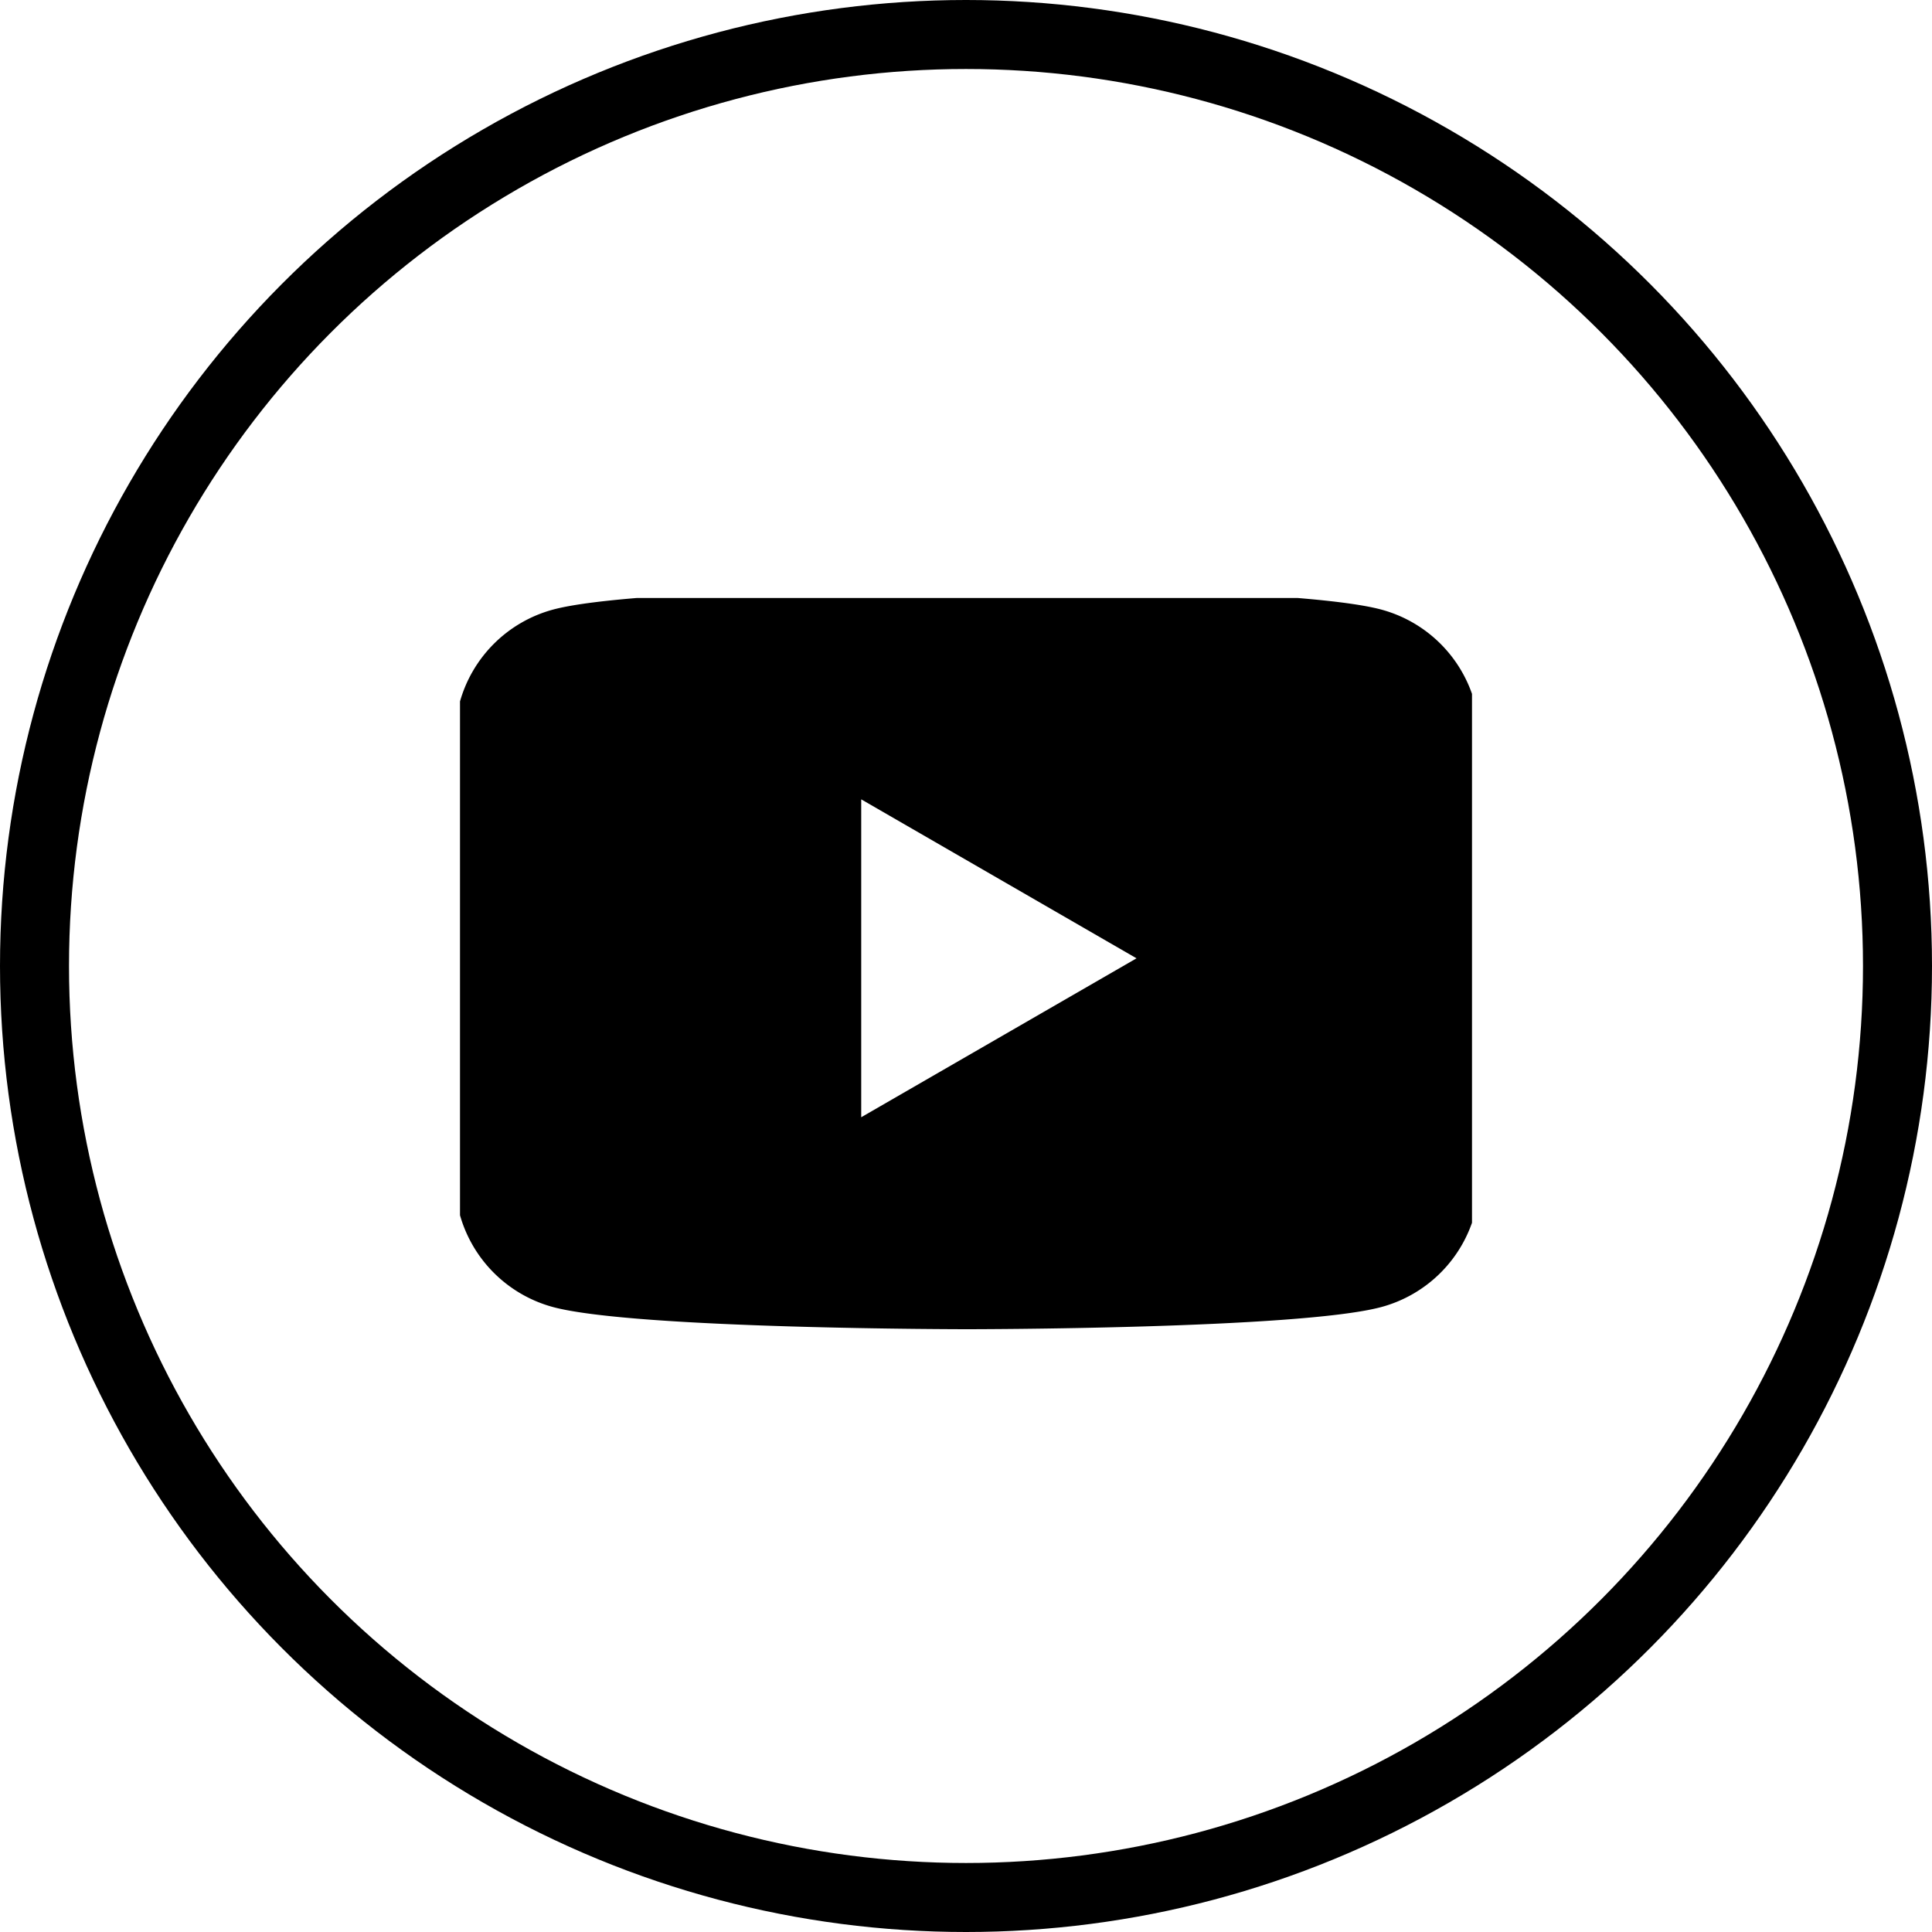
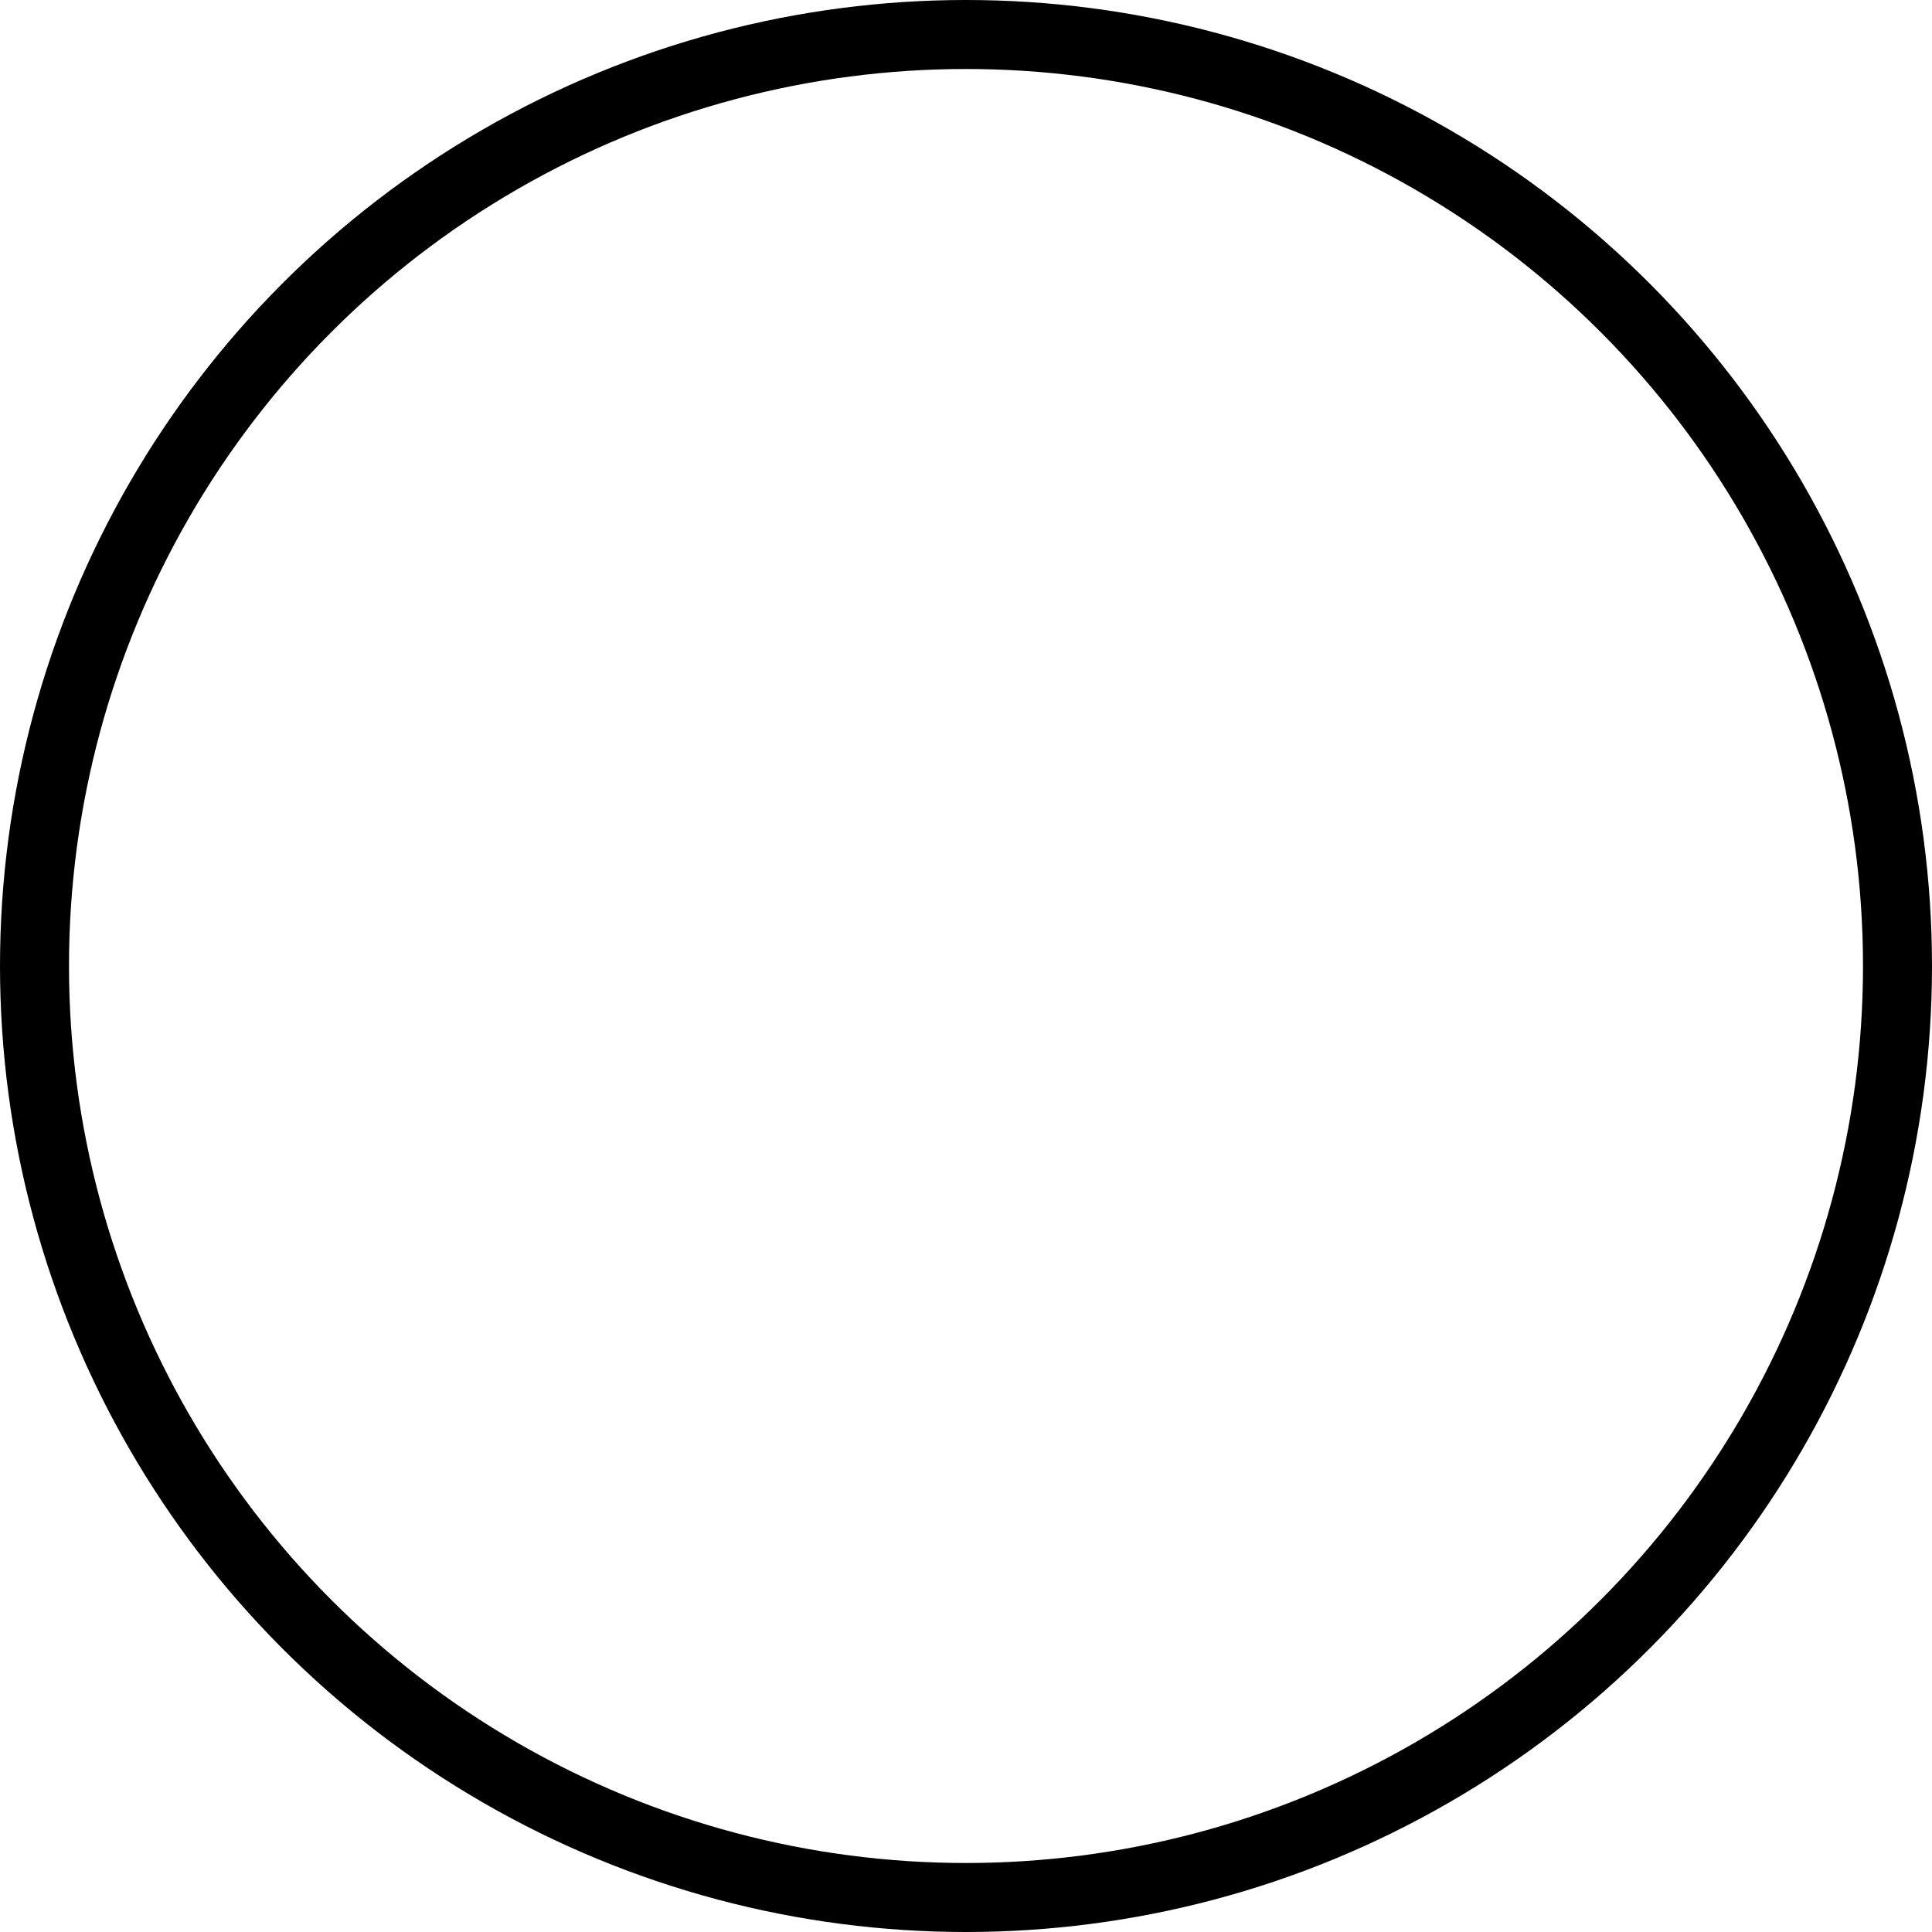
<svg xmlns="http://www.w3.org/2000/svg" width="42" height="42" viewBox="0 0 42 42">
  <defs>
    <clipPath id="clip-path">
-       <rect id="Rechteck_90" data-name="Rechteck 90" width="22" height="16" transform="translate(0.052 -0.249)" fill="#000000" />
-     </clipPath>
+       </clipPath>
  </defs>
  <g id="Gruppe_821" data-name="Gruppe 821" transform="translate(-1324 -1196)">
    <g id="Gruppe_820" data-name="Gruppe 820" transform="translate(1356.052 1224.751) rotate(180)">
      <g id="Gruppe_819" data-name="Gruppe 819" clip-path="url(#clip-path)">
-         <path id="Pfad_1440" data-name="Pfad 1440" d="M.481,13.608a2.885,2.885,0,0,0,2.037,2.037c1.8.481,9,.481,9,.481s7.2,0,9-.481a2.885,2.885,0,0,0,2.037-2.037,29.971,29.971,0,0,0,.481-5.545,29.975,29.975,0,0,0-.481-5.545A2.885,2.885,0,0,0,20.519.481c-1.8-.481-9-.481-9-.481s-7.2,0-9,.481A2.885,2.885,0,0,0,.481,2.518,29.975,29.975,0,0,0,0,8.063a29.971,29.971,0,0,0,.481,5.545m13.341-9v6.911L7.837,8.063Z" transform="translate(-0.492 -0.145)" fill="#000000" />
-       </g>
+         </g>
    </g>
    <g id="Ellipse_51" data-name="Ellipse 51" transform="translate(1324 1196)" fill="none" stroke="#000000" stroke-width="1.5">
      <circle cx="21" cy="21" r="21" stroke="none" />
      <circle cx="21" cy="21" r="20.25" fill="none" />
    </g>
  </g>
</svg>